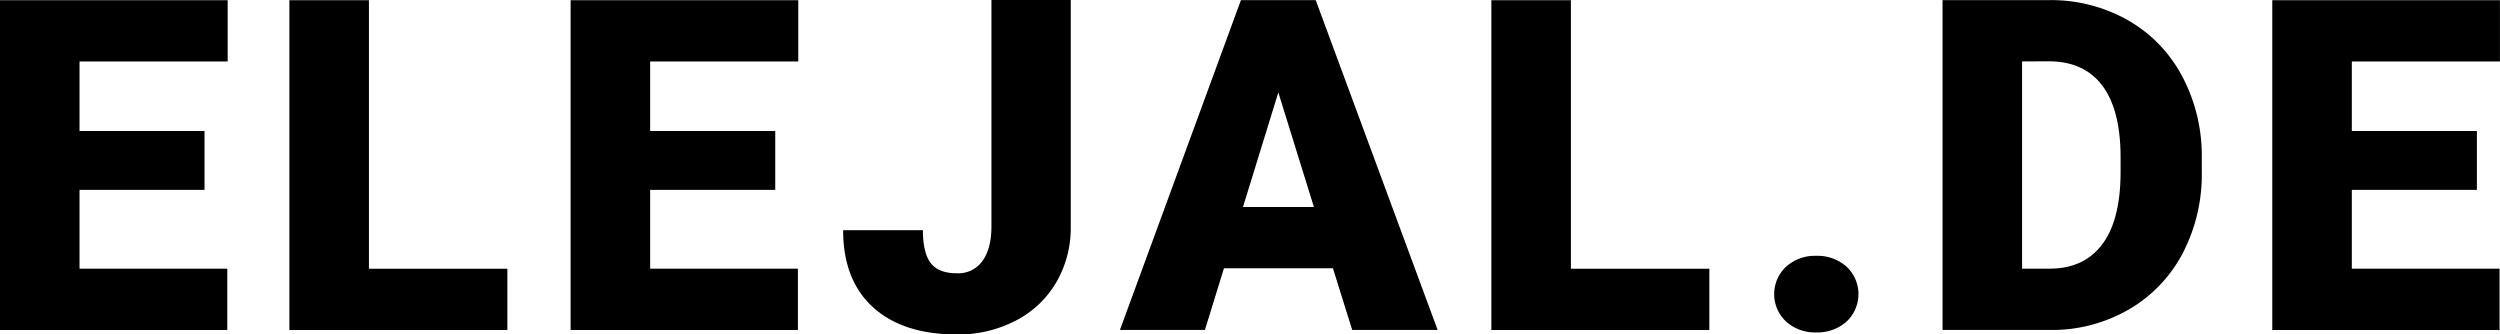
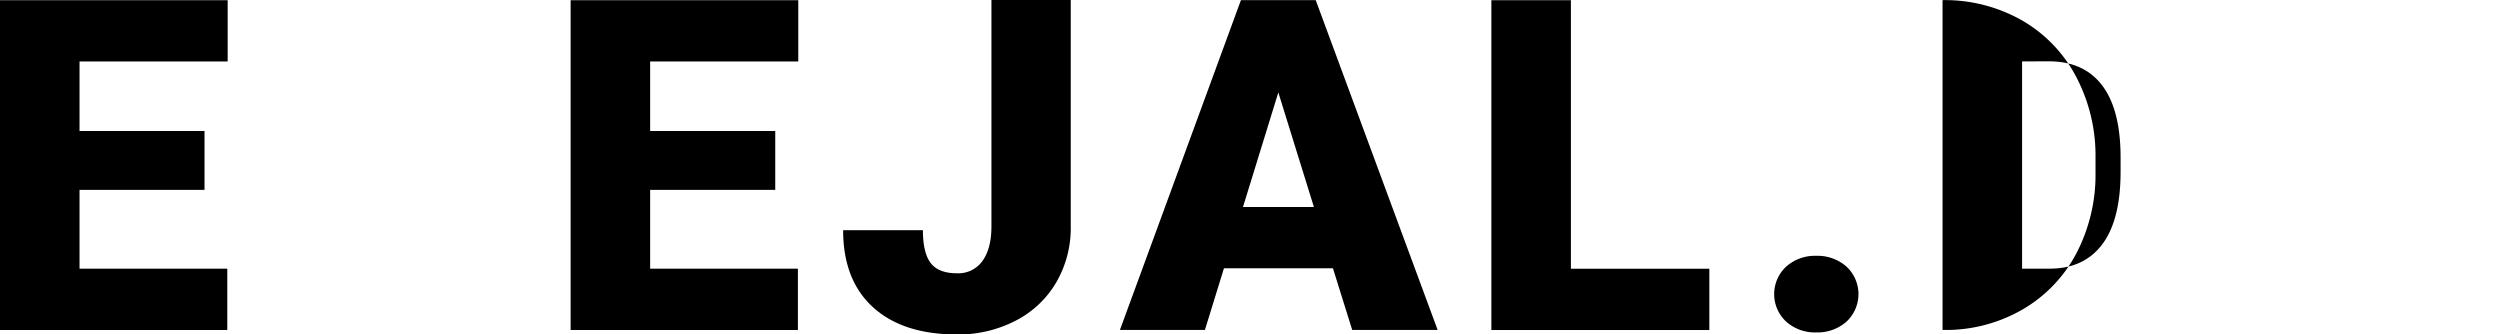
<svg xmlns="http://www.w3.org/2000/svg" id="Layer_1" data-name="Layer 1" viewBox="0 0 856.53 114.59">
  <title>elejalde-web2</title>
  <path d="M146,523.56H103.18v27H153.8v21H75.93v-113h78v21H103.18v23.83H146Z" transform="translate(-75.93 -458.5)" />
-   <path d="M202.33,550.57h47.43v21H175.08v-113h27.25Z" transform="translate(-75.93 -458.5)" />
  <path d="M341.54,523.56H298.68v27H349.3v21H271.43v-113h78v21H298.68v23.83h42.86Z" transform="translate(-75.93 -458.5)" />
  <path d="M415.61,458.5h27.17v77.56a37.06,37.06,0,0,1-5,19.25,34.15,34.15,0,0,1-14,13.12,42.65,42.65,0,0,1-20,4.66q-18.48,0-28.73-9.32t-10.25-26.39h27.33q0,7.75,2.68,11.25t9,3.5a10.14,10.14,0,0,0,8.73-4.23q3.06-4.23,3.07-11.84Z" transform="translate(-75.93 -458.5)" />
  <path d="M532.61,550.42H495.27l-6.52,21.12H459.63l41.46-113h25.62l41.77,113H539.21Zm-30.82-21h24.3L513.9,490.17Z" transform="translate(-75.93 -458.5)" />
  <path d="M614.14,550.57h47.43v21H586.89v-113h27.25Z" transform="translate(-75.93 -458.5)" />
  <path d="M698.22,546.15a14.91,14.91,0,0,1,10.33,3.69,12.87,12.87,0,0,1,0,18.86,14.91,14.91,0,0,1-10.33,3.69,14.74,14.74,0,0,1-10.36-3.73,12.85,12.85,0,0,1,0-18.78A14.74,14.74,0,0,1,698.22,546.15Z" transform="translate(-75.93 -458.5)" />
-   <path d="M741.47,571.54v-113h36.41a53.54,53.54,0,0,1,26.94,6.79,47.78,47.78,0,0,1,18.68,19.18,57.91,57.91,0,0,1,6.79,27.75v5.2a58.3,58.3,0,0,1-6.56,27.84,48,48,0,0,1-18.48,19.25,52.41,52.41,0,0,1-26.59,7Zm27.25-92v71h9.47q11.73,0,18-8.34t6.28-24.81v-4.89q0-16.38-6.28-24.69t-18.33-8.3Z" transform="translate(-75.93 -458.5)" />
-   <path d="M924.54,523.56H881.69v27h50.62v21H854.44v-113h78v21H881.69v23.83h42.85Z" transform="translate(-75.93 -458.5)" />
+   <path d="M741.47,571.54v-113a53.54,53.54,0,0,1,26.94,6.79,47.78,47.78,0,0,1,18.68,19.18,57.91,57.91,0,0,1,6.79,27.75v5.2a58.3,58.3,0,0,1-6.56,27.84,48,48,0,0,1-18.48,19.25,52.41,52.41,0,0,1-26.59,7Zm27.25-92v71h9.47q11.73,0,18-8.34t6.28-24.81v-4.89q0-16.38-6.28-24.69t-18.33-8.3Z" transform="translate(-75.93 -458.5)" />
</svg>